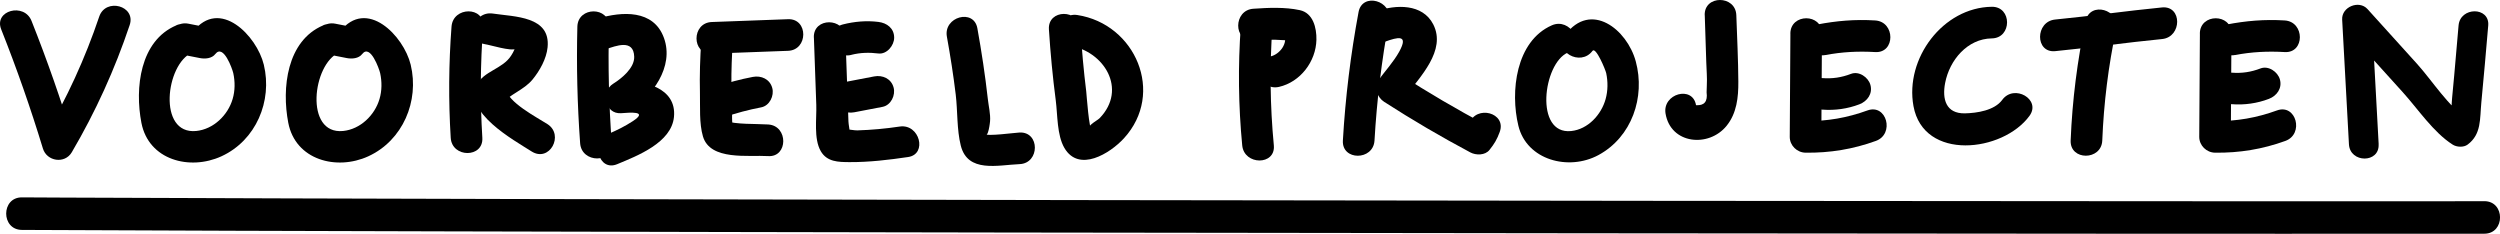
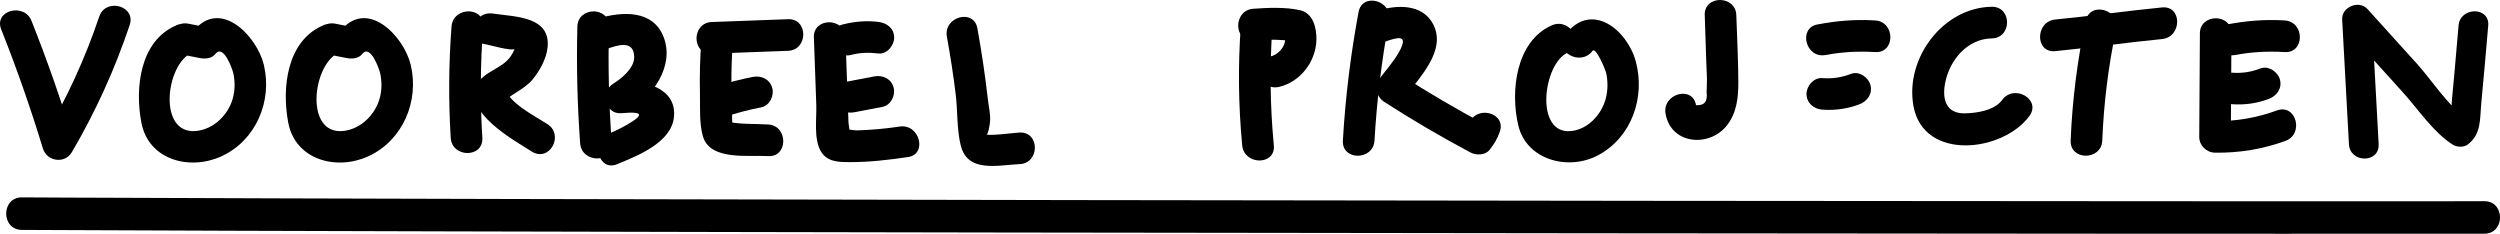
<svg xmlns="http://www.w3.org/2000/svg" id="Layer_1" viewBox="0 0 460.93 43.12">
  <path d="M458.03,37.1c-19.74.02-39.47.01-59.21,0-30.85-.01-61.7-.04-92.55-.07-35.85-.04-71.71-.08-107.56-.14s-69.5-.12-104.25-.2c-27.54-.07-55.07-.14-82.61-.26-2.6-.01-5.21-.02-7.81-.04-3.86-.02-3.87,5.98,0,6,26.22.13,52.44.2,78.66.27,34.19.09,68.38.15,102.57.21,36.05.06,72.1.11,108.15.14,31.8.03,63.6.06,95.4.08,21.44.01,42.89.02,64.33,0,1.63,0,3.26,0,4.89,0,3.86,0,3.87-6,0-6h0Z" />
  <path d="M228.77,4.85c-.53,7.33-.44,14.63.26,21.95.35,3.7,6.18,3.74,5.83,0-.7-7.32-.78-14.62-.26-21.95.27-3.74-5.56-3.72-5.83,0h0Z" />
  <path d="M231.08,7.42c2.74-.19,5.45-.12,8.18.21l-2.52-1.44c.81,1.79-.81,3.83-2.48,4.21-3.65.83-2.11,6.45,1.55,5.62,3.94-.9,6.81-4.68,6.9-8.68.05-2.22-.62-4.95-3.06-5.47-2.73-.59-5.8-.45-8.56-.26-3.72.25-3.75,6.08,0,5.83h0Z" />
  <path d="M250.48,2.22c-1.46,7.84-2.43,15.73-2.89,23.69-.22,3.75,5.61,3.73,5.83,0,.43-7.44,1.32-14.81,2.68-22.14.68-3.67-4.93-5.24-5.62-1.55h0Z" />
  <path d="M255.37,7.68c2.29-.81,4.42-1.43,2.6,1.86-1.02,1.84-2.58,3.55-3.83,5.24-.96,1.31-.17,3.21,1.05,3.99,5.17,3.33,10.47,6.44,15.9,9.33,1.03.55,2.72.57,3.53-.46.91-1.14,1.39-1.95,1.89-3.32,1.29-3.53-4.34-5.05-5.62-1.55l-.39.75,3.53-.46c-5.43-2.89-10.73-6-15.9-9.33l1.05,3.99c2.59-3.53,7.52-8.4,5.08-13.21-1.97-3.88-6.93-3.68-10.43-2.45s-2,6.87,1.55,5.62h0Z" />
  <path d="M286.11,4.67c-6.63,2.92-7.7,12.22-6.16,18.53s9.24,8.37,14.76,5.39c6.15-3.33,8.67-10.68,6.88-17.27-1.6-5.91-8.29-11.21-13.01-4.88-2.24,3.01,2.81,5.92,5.03,2.94.61-.82,2.4,3.48,2.53,4.11.33,1.56.32,3.24-.11,4.78-.8,2.89-3.26,5.57-6.35,5.89-6.8.71-5.19-12.45-.63-14.46,3.42-1.51.46-6.53-2.94-5.03h0Z" />
  <path d="M32.52,4.67c-6.73,2.84-7.68,11.59-6.45,17.97,1.33,6.89,8.93,8.85,14.75,6.18,6.37-2.92,9.44-10.18,7.82-16.89-1.28-5.31-8.13-12.43-13.05-6.09l2.83-.75-3.67-.72c-3.66-.72-5.23,4.9-1.55,5.62l3.67.72c.94.18,2.19.09,2.83-.75,1.5-1.93,3.14,2.77,3.31,3.52.34,1.56.34,3.24-.12,4.78-.88,3-3.54,5.57-6.71,5.89-7.17.71-5.64-12.39-.74-14.46,3.44-1.45.48-6.47-2.94-5.03Z" />
  <path d="M59.6,4.67c-6.73,2.84-7.68,11.59-6.45,17.97,1.33,6.89,8.93,8.85,14.75,6.18,6.37-2.92,9.44-10.18,7.82-16.89-1.28-5.31-8.13-12.43-13.05-6.09l2.83-.75-3.67-.72c-3.66-.72-5.23,4.9-1.55,5.62l3.67.72c.94.18,2.19.09,2.83-.75,1.5-1.93,3.14,2.77,3.31,3.52.34,1.56.34,3.24-.12,4.78-.88,3-3.54,5.57-6.71,5.89-7.17.71-5.64-12.39-.74-14.46,3.44-1.45.48-6.47-2.94-5.03Z" />
  <path d="M314.31,2.81c.1,2.9.19,5.8.28,8.7.04,1.39.18,2.82.1,4.21l-.04,1.31c.22,1.69-.43,2.47-1.95,2.36-.62-3.69-6.23-2.12-5.62,1.55.95,5.65,7.97,6.32,11.26,2.25,1.87-2.31,2.18-5.25,2.16-8.12-.02-4.08-.23-8.17-.37-12.26-.12-3.74-5.95-3.76-5.83,0h0Z" />
-   <path d="M330.1,6.19c-.04,6.35-.08,12.7-.12,19.05,0,1.59,1.34,2.89,2.91,2.91,4.47.06,8.76-.64,12.97-2.17,3.5-1.27,1.99-6.9-1.55-5.62-3.74,1.36-7.44,2.01-11.42,1.96l2.91,2.91c.04-6.35.08-12.7.12-19.05.02-3.75-5.8-3.75-5.83,0h0Z" />
  <path d="M335.98,20.21c2.31.18,4.68-.15,6.84-.98,1.47-.56,2.48-1.96,2.03-3.58-.39-1.41-2.11-2.6-3.58-2.03-1.75.67-3.42.92-5.29.78-1.57-.12-2.91,1.43-2.91,2.91,0,1.68,1.34,2.79,2.91,2.91h0Z" />
  <path d="M336.59,10.15c3.03-.59,6.07-.73,9.14-.55,3.74.23,3.73-5.6,0-5.83s-7.15.07-10.69.75-2.12,6.33,1.55,5.62h0Z" />
  <path d="M405.6,6.19c-.04,6.35-.08,12.7-.12,19.05,0,1.59,1.34,2.89,2.91,2.91,4.47.06,8.76-.64,12.97-2.17,3.5-1.27,1.99-6.9-1.55-5.62-3.74,1.36-7.44,2.01-11.42,1.96l2.91,2.91c.04-6.35.08-12.7.12-19.05.02-3.75-5.8-3.75-5.83,0h0Z" />
  <path d="M411.48,19.21c2.31.18,4.68-.15,6.84-.98,1.47-.56,2.48-1.96,2.03-3.58-.39-1.41-2.11-2.6-3.58-2.03-1.75.67-3.42.92-5.29.78-1.57-.12-2.91,1.43-2.91,2.91,0,1.68,1.34,2.79,2.91,2.91h0Z" />
  <path d="M412.09,10.15c3.03-.59,6.07-.73,9.14-.55,3.74.23,3.73-5.6,0-5.83s-7.15.07-10.69.75-2.12,6.33,1.55,5.62h0Z" />
  <path d="M367.23,1.25c-9,.12-16.04,9.53-14.44,18.31,1.86,10.19,16.48,8.53,21.39,1.8,2.21-3.03-2.84-5.94-5.03-2.94-1.42,1.94-4.64,2.43-6.87,2.48-3.51.07-4.23-2.63-3.65-5.61.81-4.22,4.11-8.15,8.6-8.21,3.75-.05,3.76-5.88,0-5.83h0Z" />
  <path d="M384.54,3.85c-1.54,7.28-2.47,14.62-2.77,22.05-.15,3.75,5.68,3.74,5.83,0,.28-6.92,1.12-13.73,2.56-20.5.78-3.66-4.84-5.22-5.62-1.55h0Z" />
  <path d="M378.92,9.43c6.58-.64,13.12-1.59,19.7-2.23,3.7-.36,3.74-6.19,0-5.83-6.58.64-13.12,1.59-19.7,2.23-3.7.36-3.74,6.19,0,5.83h0Z" />
  <path d="M438.56,26.61l-1.25-23-4.67,1.93c3.46,3.83,6.92,7.65,10.38,11.48,2.82,3.12,5.62,7.37,9.18,9.64.75.48,2.02.55,2.76,0,2.57-1.91,2.24-4.74,2.53-7.77.45-4.72.87-9.45,1.27-14.18.3-3.51-5.18-3.49-5.47,0-.26,3.06-.52,6.12-.8,9.18-.13,1.39-.26,2.78-.39,4.17-.05.53-.31,4.18.09,3.88h2.76c-3.49-2.24-6.51-7.06-9.29-10.14l-9.16-10.13c-1.56-1.72-4.79-.4-4.67,1.93l1.25,23c.19,3.5,5.66,3.52,5.47,0h0Z" />
  <path d="M.22,5.41c2.87,7.22,5.43,14.54,7.69,21.97.72,2.38,4.03,2.89,5.32.7,4.38-7.45,7.93-15.27,10.68-23.46,1.2-3.56-4.43-5.09-5.62-1.55-2.6,7.72-5.97,15.05-10.1,22.07l5.32.7c-2.26-7.43-4.82-14.75-7.69-21.97C4.47.42-1.17,1.92.22,5.41H.22Z" />
  <path d="M83.25,4.89c-.52,6.84-.57,13.67-.15,20.52.23,3.73,6.05,3.75,5.83,0-.42-6.85-.37-13.68.15-20.52.28-3.74-5.54-3.72-5.83,0h0Z" />
  <path d="M89.32,8.13c1.16.17,4.82,1.36,5.84.87,1.11.41,1.13.09.06-.97-.2.8-.53,1.55-.99,2.24-1.57,2.46-5.07,2.83-6.32,5.38-2.48,5.07,6.76,10.14,10.08,12.26s6.09-3.02,2.94-5.03c-2-1.28-7.33-4.03-7.7-6.54l-.75,2.83c1.5-1.79,4.12-2.58,5.7-4.5,1.33-1.62,2.57-3.82,2.78-5.95.57-5.75-6.06-5.61-10.1-6.22-3.67-.55-5.25,5.07-1.55,5.62h0Z" />
  <path d="M106.45,4.91c-.18,7.18-.01,14.34.51,21.5.27,3.72,6.1,3.75,5.83,0-.53-7.16-.7-14.32-.51-21.5.1-3.75-5.73-3.75-5.83,0h0Z" />
  <path d="M111.81,9.02c1.63-.48,5.03-1.95,5.12,1.45.06,2.08-2.34,4.01-3.88,4.97-2.31,1.43-1.55,5.65,1.47,5.43,1.58-.11,5.12-.47,2.15,1.47-1.4.91-2.89,1.67-4.43,2.31-3.41,1.42-1.91,7.06,1.55,5.62,3.73-1.55,10-3.96,10.47-8.7.54-5.46-5.66-6.82-9.74-6.53l1.47,5.43c4.26-2.65,8.34-8.15,6.43-13.46s-7.77-4.9-12.16-3.6c-3.59,1.06-2.06,6.69,1.55,5.62h0Z" />
  <path d="M129.3,7.41c-.22,3.24-.33,6.49-.25,9.74.06,2.53-.16,5.56.55,7.99,1.33,4.53,8.38,3.41,12.04,3.64s3.73-5.59,0-5.83c-2.6-.16-5.64.04-8.15-.68l1.74,1.34c-.38-.65-.22-3-.25-3.68-.07-1.39-.11-2.78-.13-4.17-.03-2.79.09-5.57.27-8.35.25-3.74-5.57-3.73-5.83,0h0Z" />
  <path d="M133.52,21.6c2.24-.76,4.51-1.37,6.83-1.81,1.55-.3,2.43-2.15,2.03-3.58-.44-1.62-2.03-2.33-3.58-2.03-2.32.44-4.59,1.05-6.83,1.81-3.53,1.21-2.01,6.84,1.55,5.62h0Z" />
  <path d="M131.23,9.89l14.06-.52c3.74-.14,3.76-5.97,0-5.83l-14.06.52c-3.74.14-3.76,5.97,0,5.83h0Z" />
  <path d="M150.06,6.92l.44,12.4c.09,2.55-.5,6.23.82,8.54,1.15,2,3.24,2.02,5.3,2.03,3.63.02,7.24-.41,10.82-.94s2.12-6.16-1.55-5.62c-2.6.39-5.21.63-7.83.71-1.04.03-3.73-.81-2.2.75,1.41,1.43.61-1.29.57-2.37l-.55-15.5c-.13-3.74-5.96-3.76-5.83,0h0Z" />
  <path d="M157.51,20.7c1.74-.33,3.47-.67,5.21-1,1.55-.3,2.43-2.15,2.03-3.58-.44-1.62-2.03-2.33-3.58-2.03-1.74.33-3.47.67-5.21,1-1.55.3-2.43,2.15-2.03,3.58.44,1.62,2.03,2.33,3.58,2.03h0Z" />
  <path d="M156.97,10.11c1.65-.42,3.29-.46,4.98-.25,1.56.19,2.91-1.48,2.91-2.91,0-1.74-1.34-2.72-2.91-2.91-2.19-.27-4.39-.08-6.53.46-3.63.92-2.09,6.54,1.55,5.62h0Z" />
  <path d="M174.58,6.76c.64,3.55,1.2,7.1,1.63,10.68.36,3.02.19,6.46.93,9.4,1.28,5.08,6.82,3.59,10.85,3.42,3.74-.16,3.76-5.99,0-5.83-.77.03-6.14.76-6.47.27.7,1.03,1.03-2.38,1.02-2.33.11-1.32-.27-2.81-.41-4.11-.49-4.37-1.15-8.72-1.93-13.05-.66-3.68-6.28-2.12-5.62,1.55h0Z" />
-   <path d="M193.39,5.41c.28,4.37.69,8.73,1.26,13.08.35,2.7.21,6.41,1.59,8.78,2.68,4.6,8.43,1.02,10.99-1.78,7.61-8.31,2.12-21.07-8.6-22.72-3.67-.56-5.25,5.05-1.55,5.62,6.46.99,10.84,8.04,5.66,13.4-.53.55-3.1,1.67-1.38,2.43-.59-.26-1.02-6.78-1.09-7.36-.47-3.8-.81-7.62-1.05-11.45s-6.07-3.75-5.83,0h0Z" />
</svg>